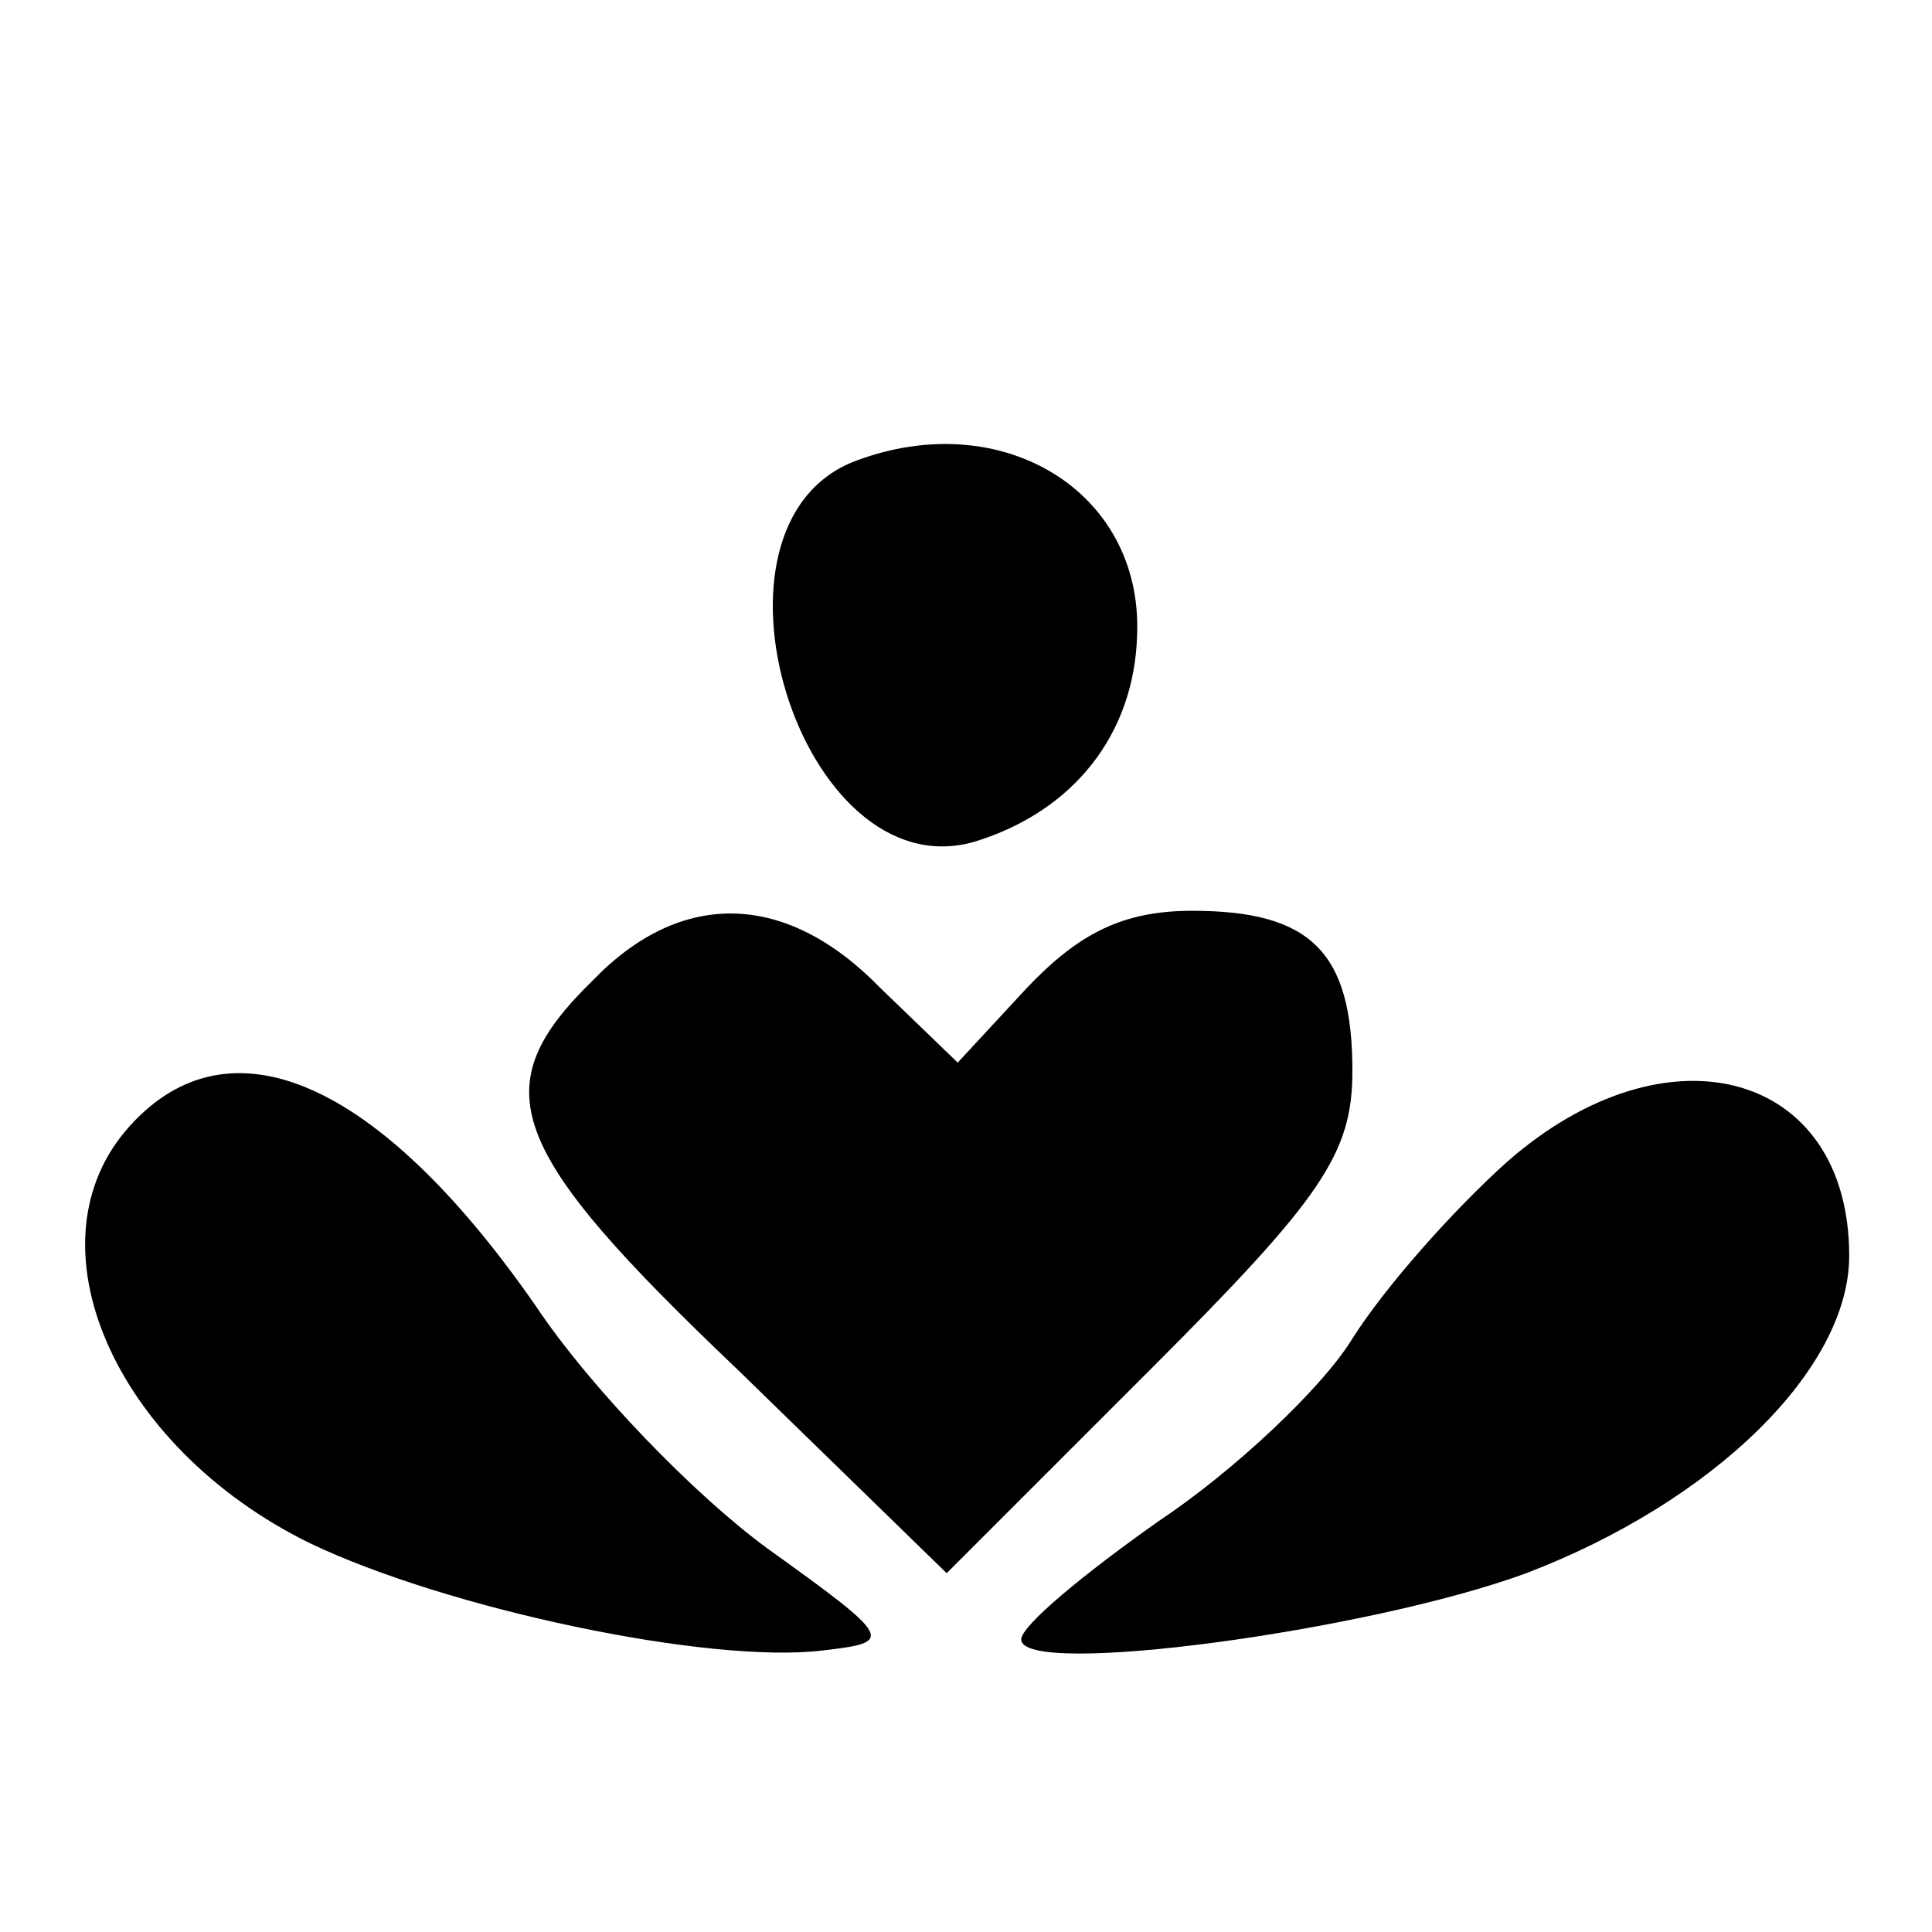
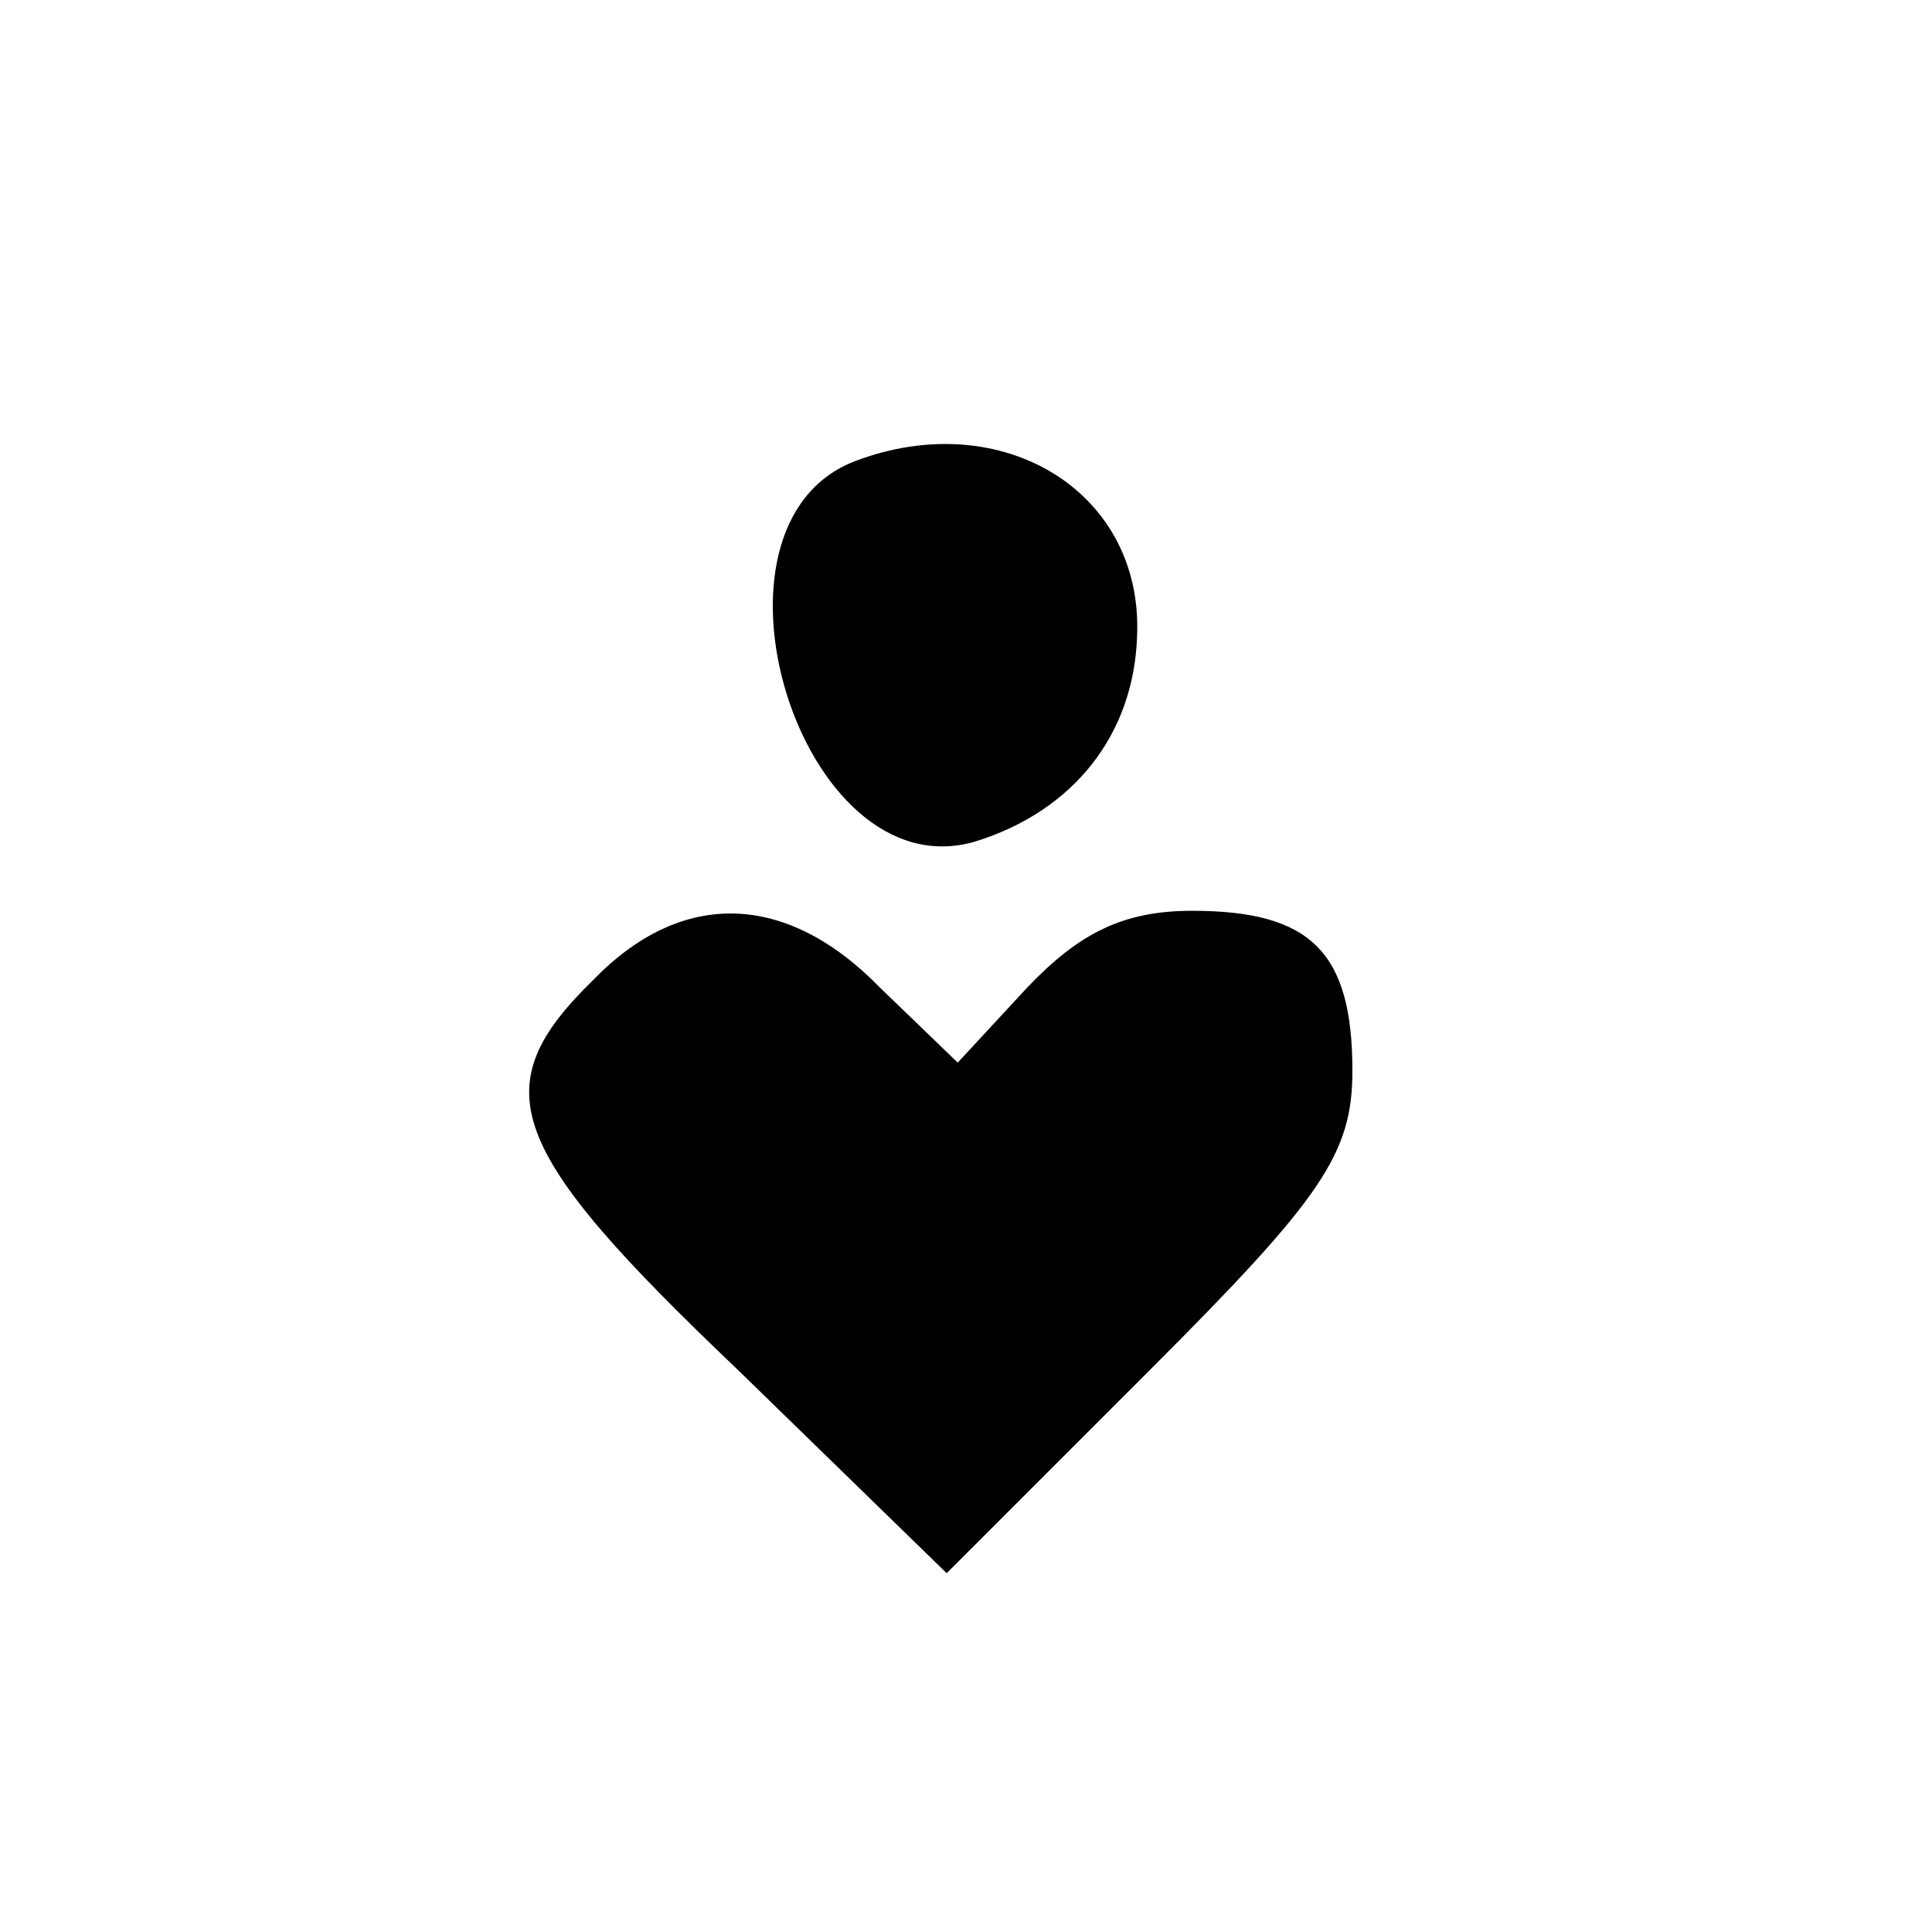
<svg xmlns="http://www.w3.org/2000/svg" version="1.0" width="70pt" height="70pt" viewBox="0 0 70 70" preserveAspectRatio="xMidYMid meet">
  <g transform="translate(0,70) scale(0.1,-0.1)" fill="#000000" stroke="none">
    <path d="M310 533 c-61 -23 -20 -156 43 -138 36 11 58 39 59 75 2 52 -49 83 -102 63z" />
    <path d="M215 345 c-40 -39 -32 -61 52 -141 l76 -74 74 74 c62 62 73 78 73 108 0 43 -15 58 -58 58 -25 0 -41 -8 -60 -28 l-25 -27 -28 27 c-34 35 -72 36 -104 3z" />
-     <path d="M47 292 c-38 -42 -6 -116 65 -151 50 -24 145 -44 186 -39 26 3 26 4 -20 37 -26 19 -64 58 -84 88 -57 82 -111 105 -147 65z" />
-     <path d="M546 279 c-19 -17 -44 -45 -56 -64 -11 -18 -43 -48 -70 -66 -27 -19 -50 -38 -50 -43 0 -14 126 3 183 24 68 26 117 74 117 115 0 67 -66 85 -124 34z" />
  </g>
</svg>